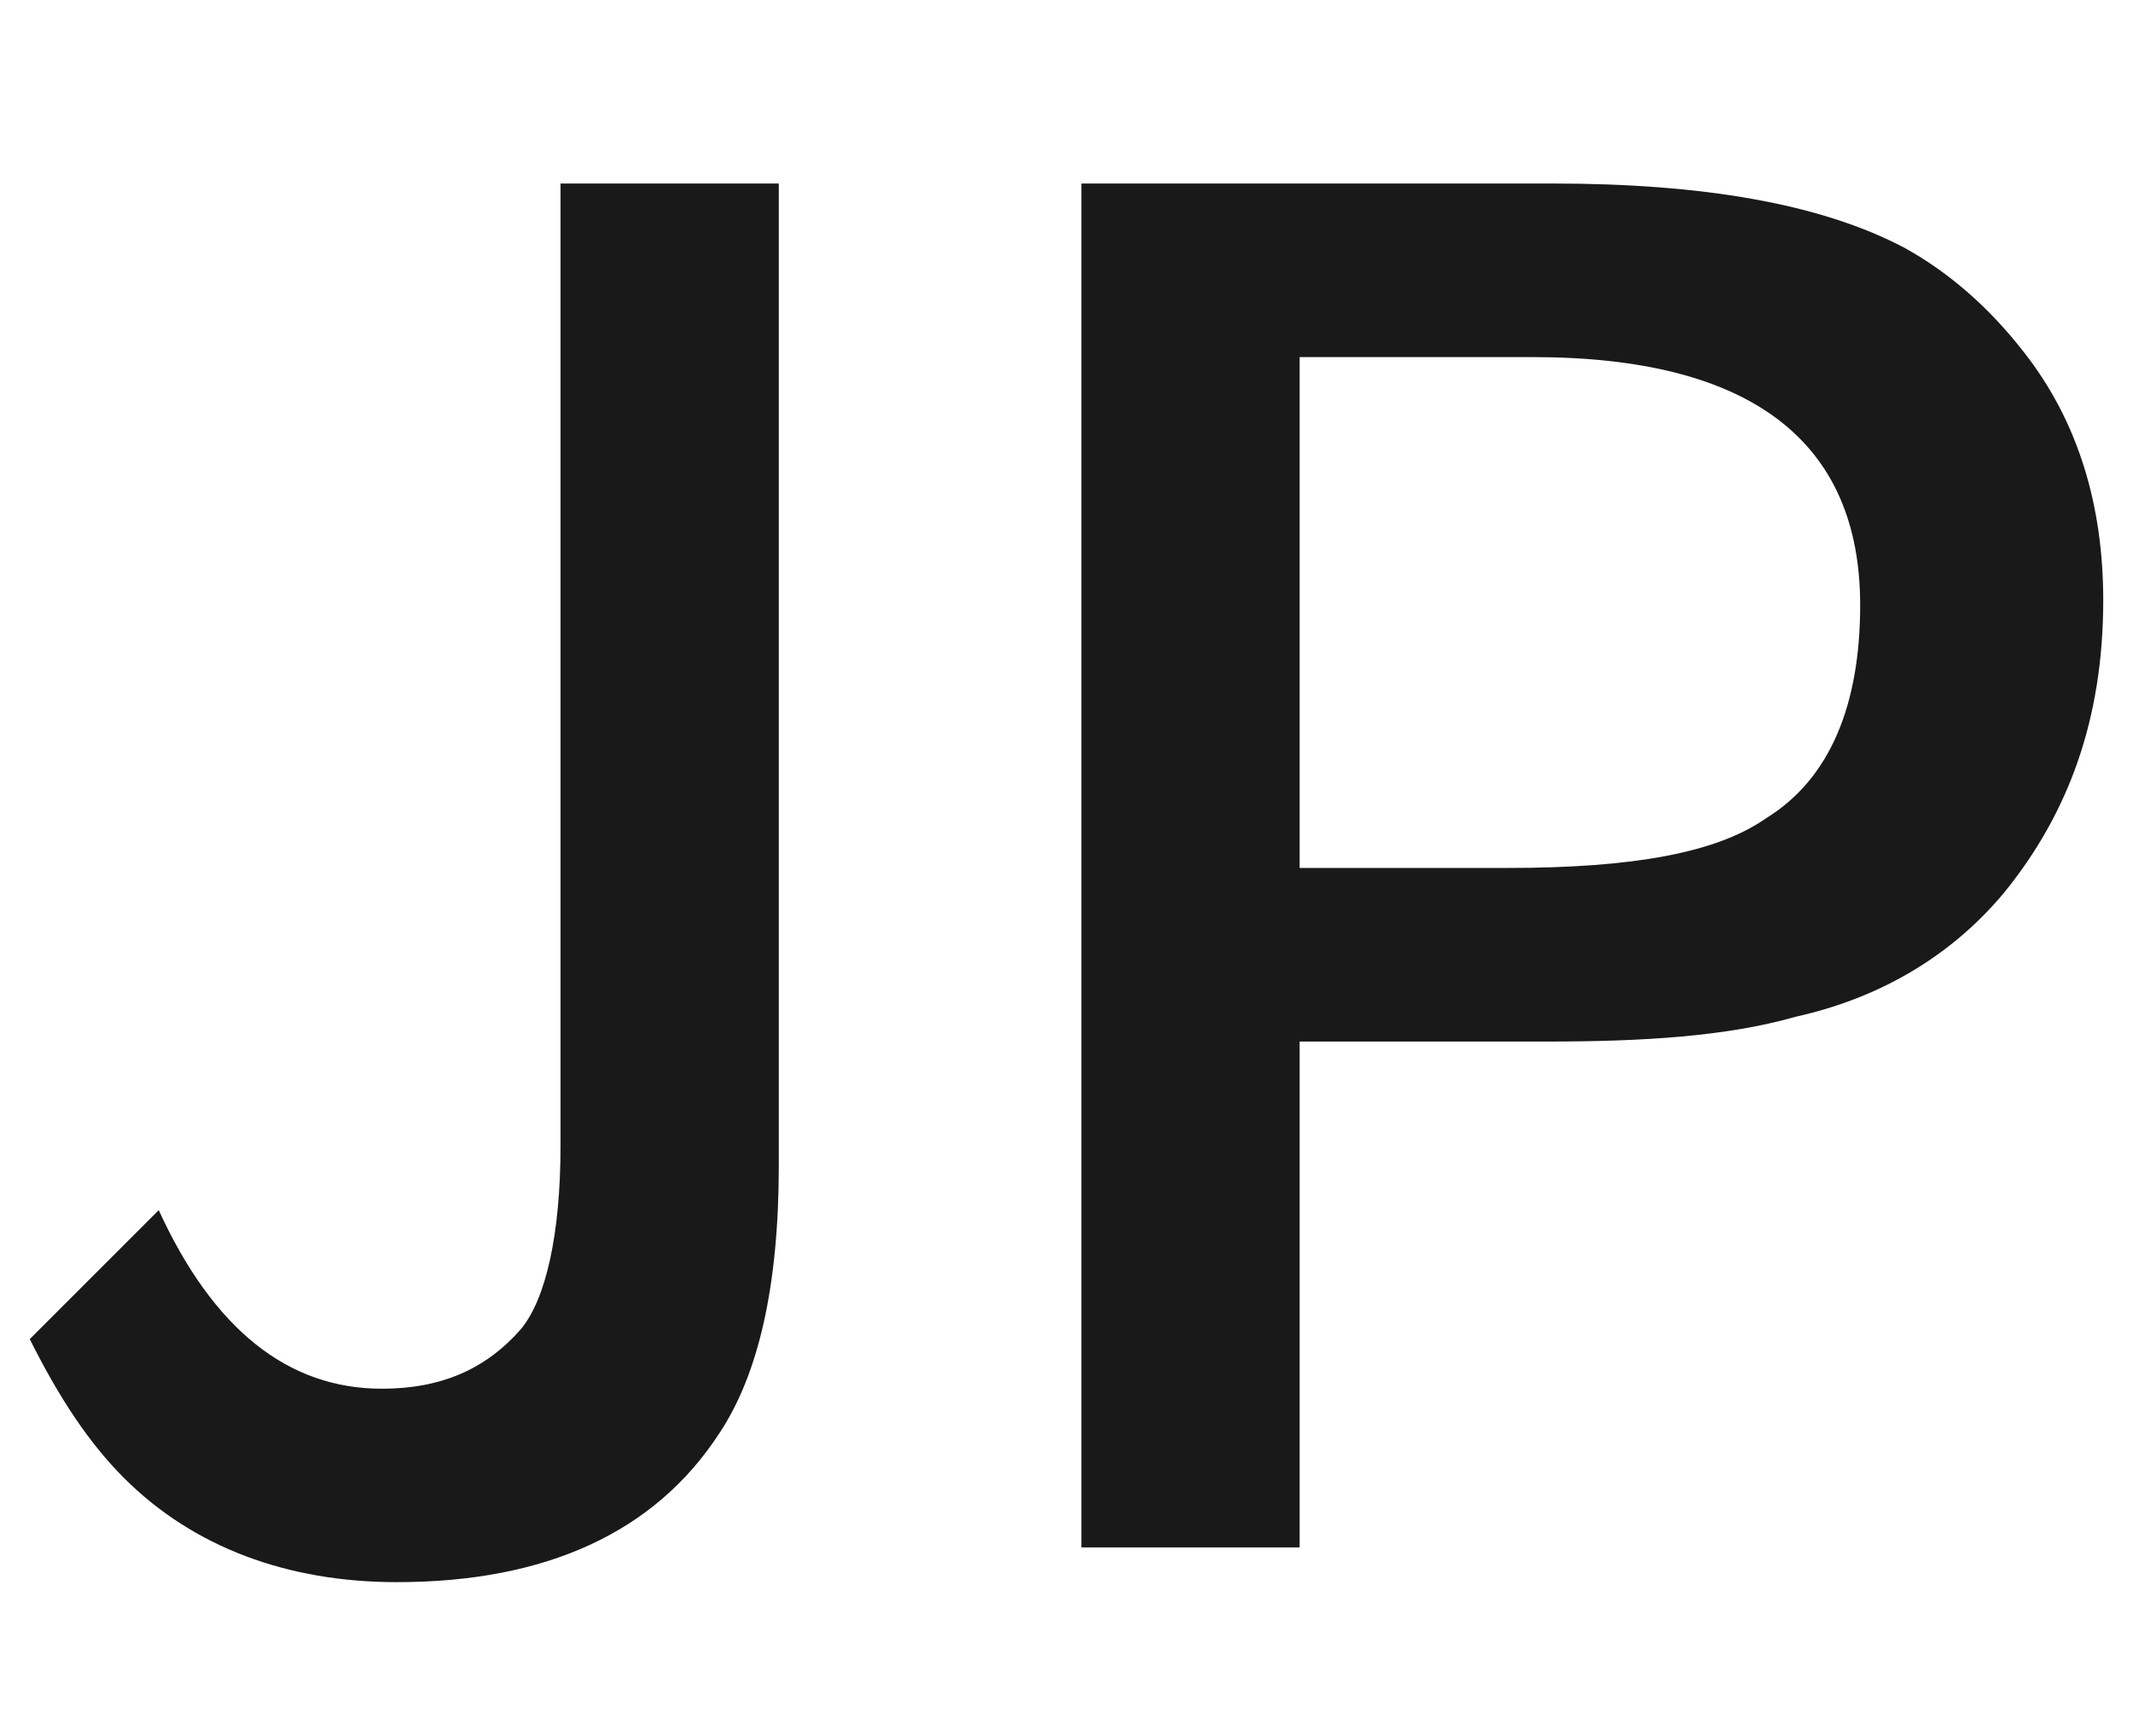
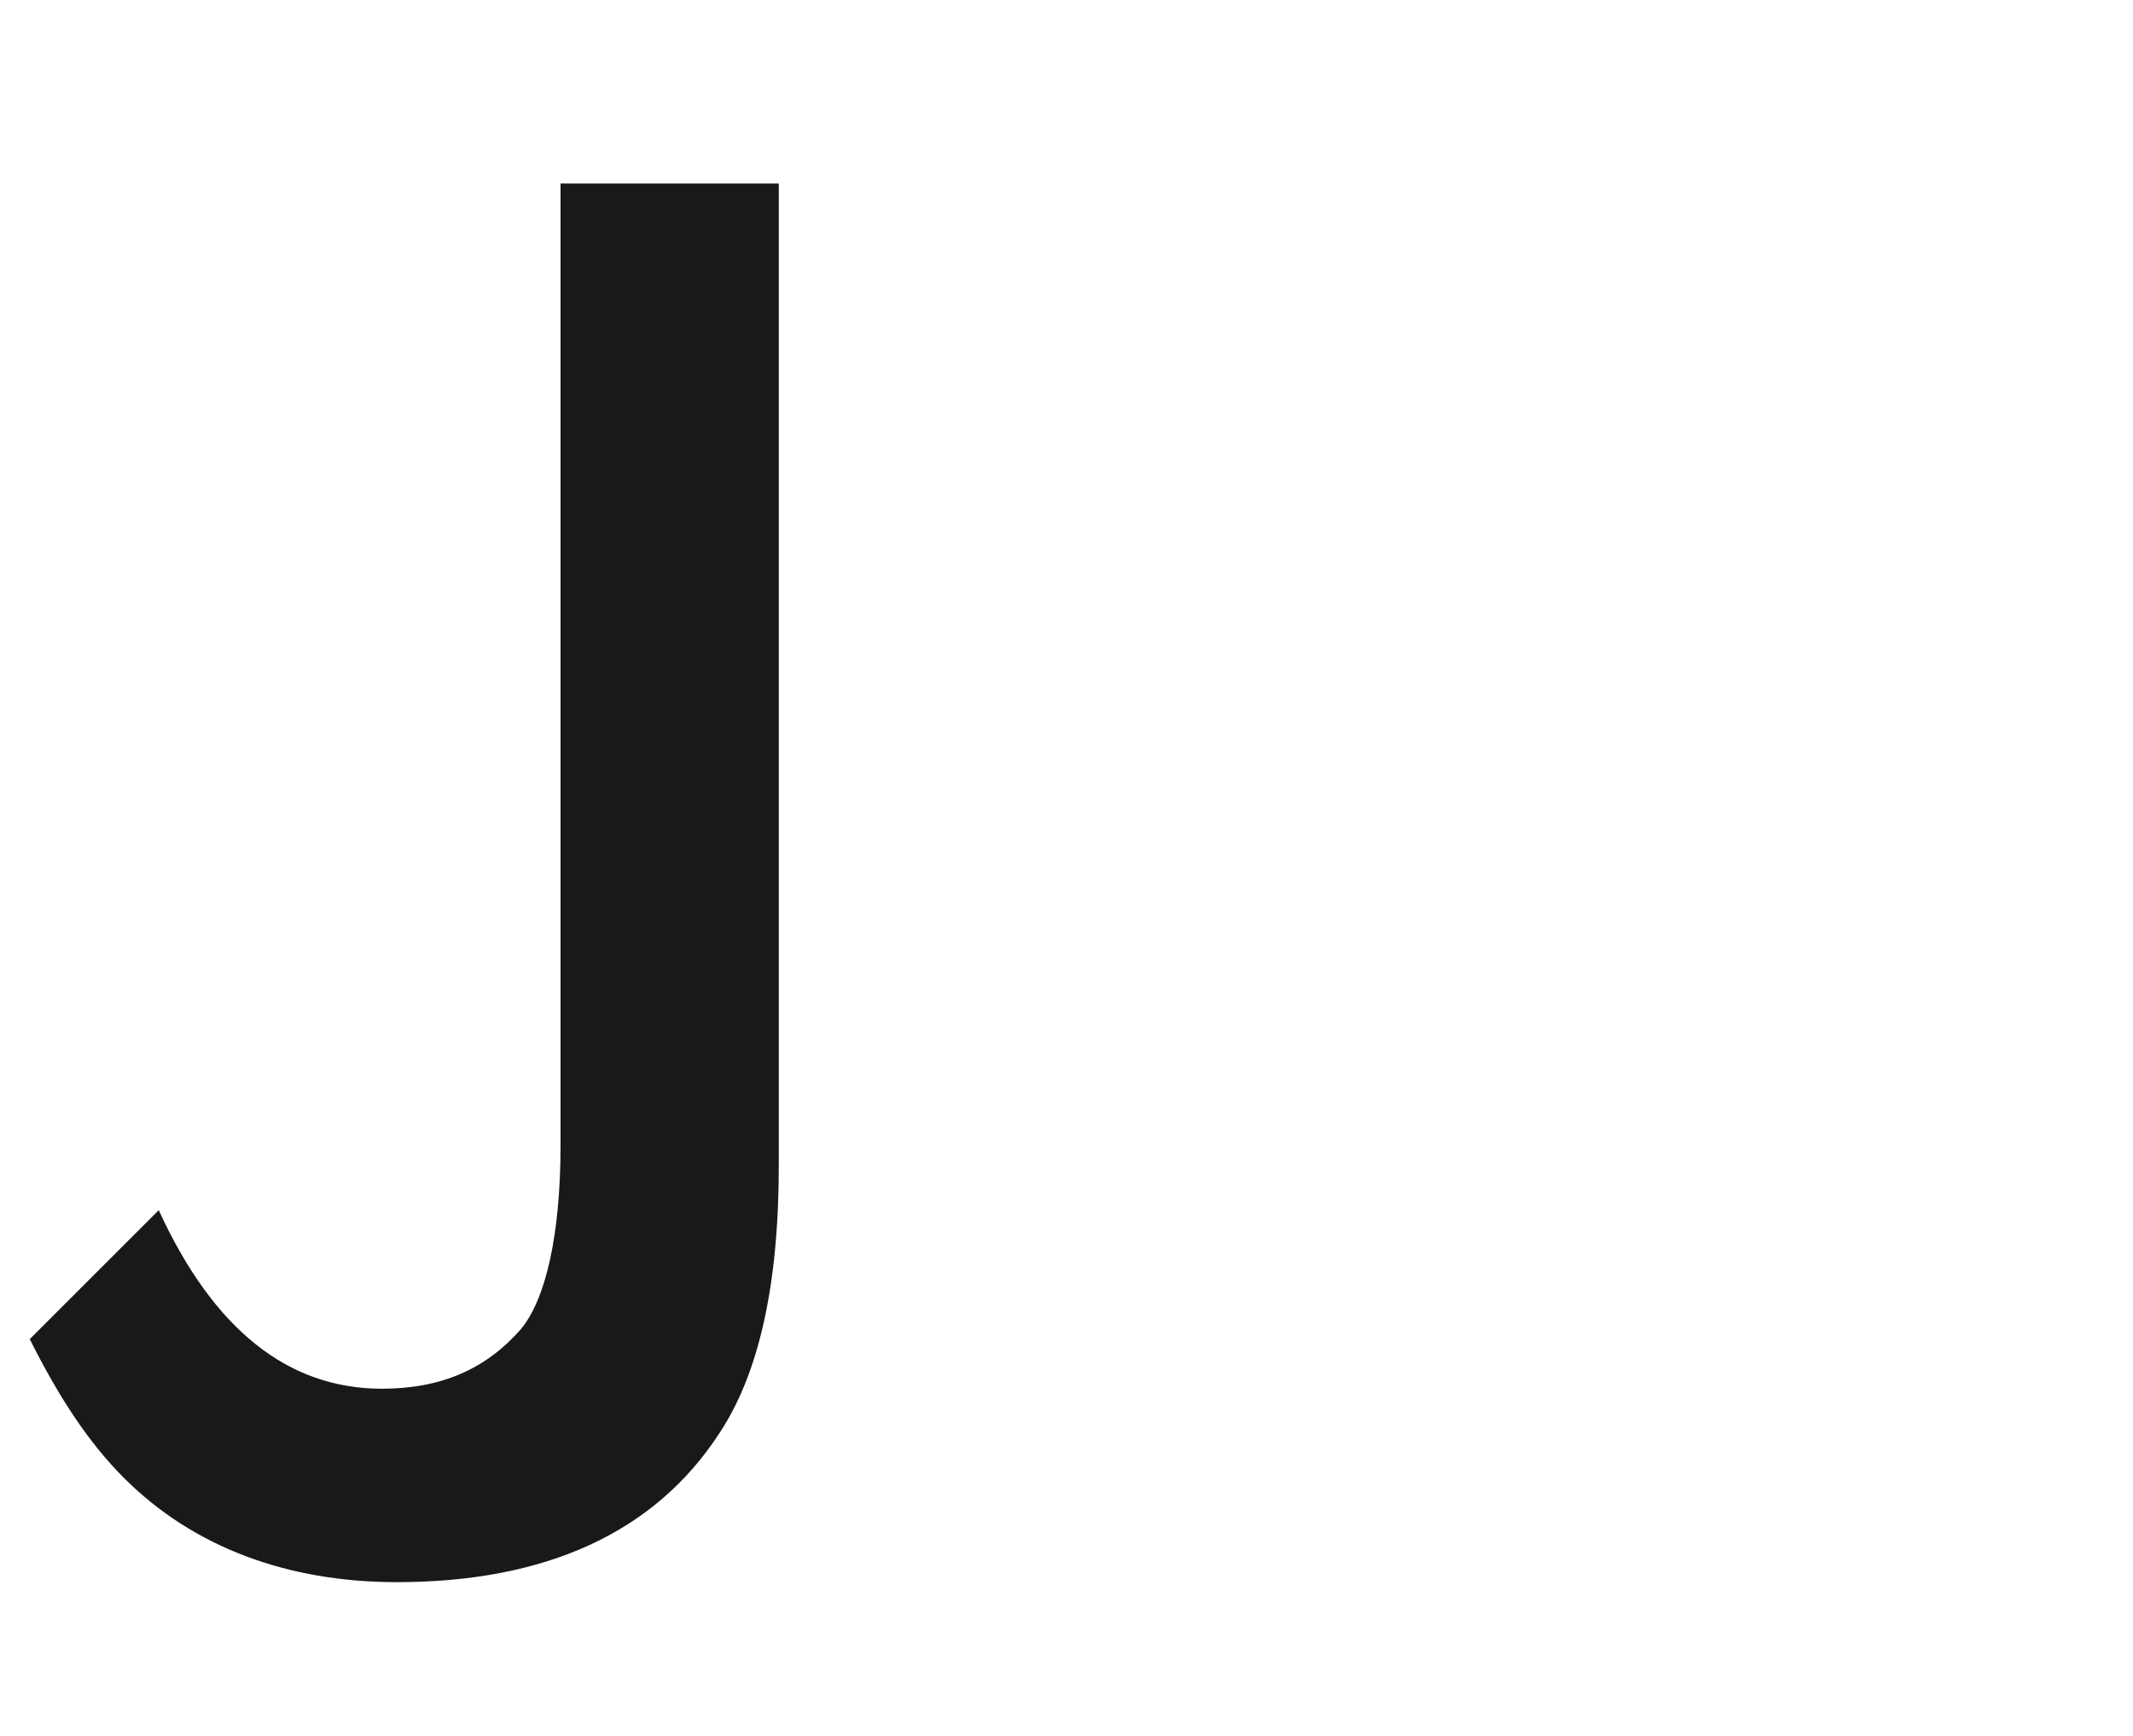
<svg xmlns="http://www.w3.org/2000/svg" version="1.1" id="圖層_1" x="0px" y="0px" viewBox="0 0 43 35" style="enable-background:new 0 0 43 35;" xml:space="preserve">
  <style type="text/css">
	.st0{fill:#191919;}
</style>
  <g>
    <path class="st0" d="M11.2,3.7h4.5v19.8c0,2.4-0.4,4.2-1.2,5.4c-1.3,2-3.5,3-6.5,3c-2.2,0-4.1-0.7-5.5-2.1   c-0.7-0.7-1.3-1.6-1.9-2.8l2.6-2.6C4.3,26.8,5.8,28,7.7,28c1.2,0,2.1-0.4,2.8-1.2c0.5-0.6,0.8-1.9,0.8-3.7V3.7z" />
-     <path class="st0" d="M21.7,3.7h9.6c3,0,5.4,0.4,7.1,1.3c0.9,0.5,1.7,1.2,2.4,2.1c1.1,1.4,1.6,3.1,1.6,5c0,2.4-0.7,4.3-2,5.9   c-1,1.2-2.4,2.1-4.2,2.5c-1.4,0.4-3.1,0.5-5,0.5h-5v10.2h-4.4V3.7z M26.2,7.3v10.2h4.2c2.5,0,4.2-0.3,5.2-1   c1.3-0.8,1.9-2.3,1.9-4.3c0-3.3-2.2-5-6.6-5H26.2z" />
  </g>
</svg>